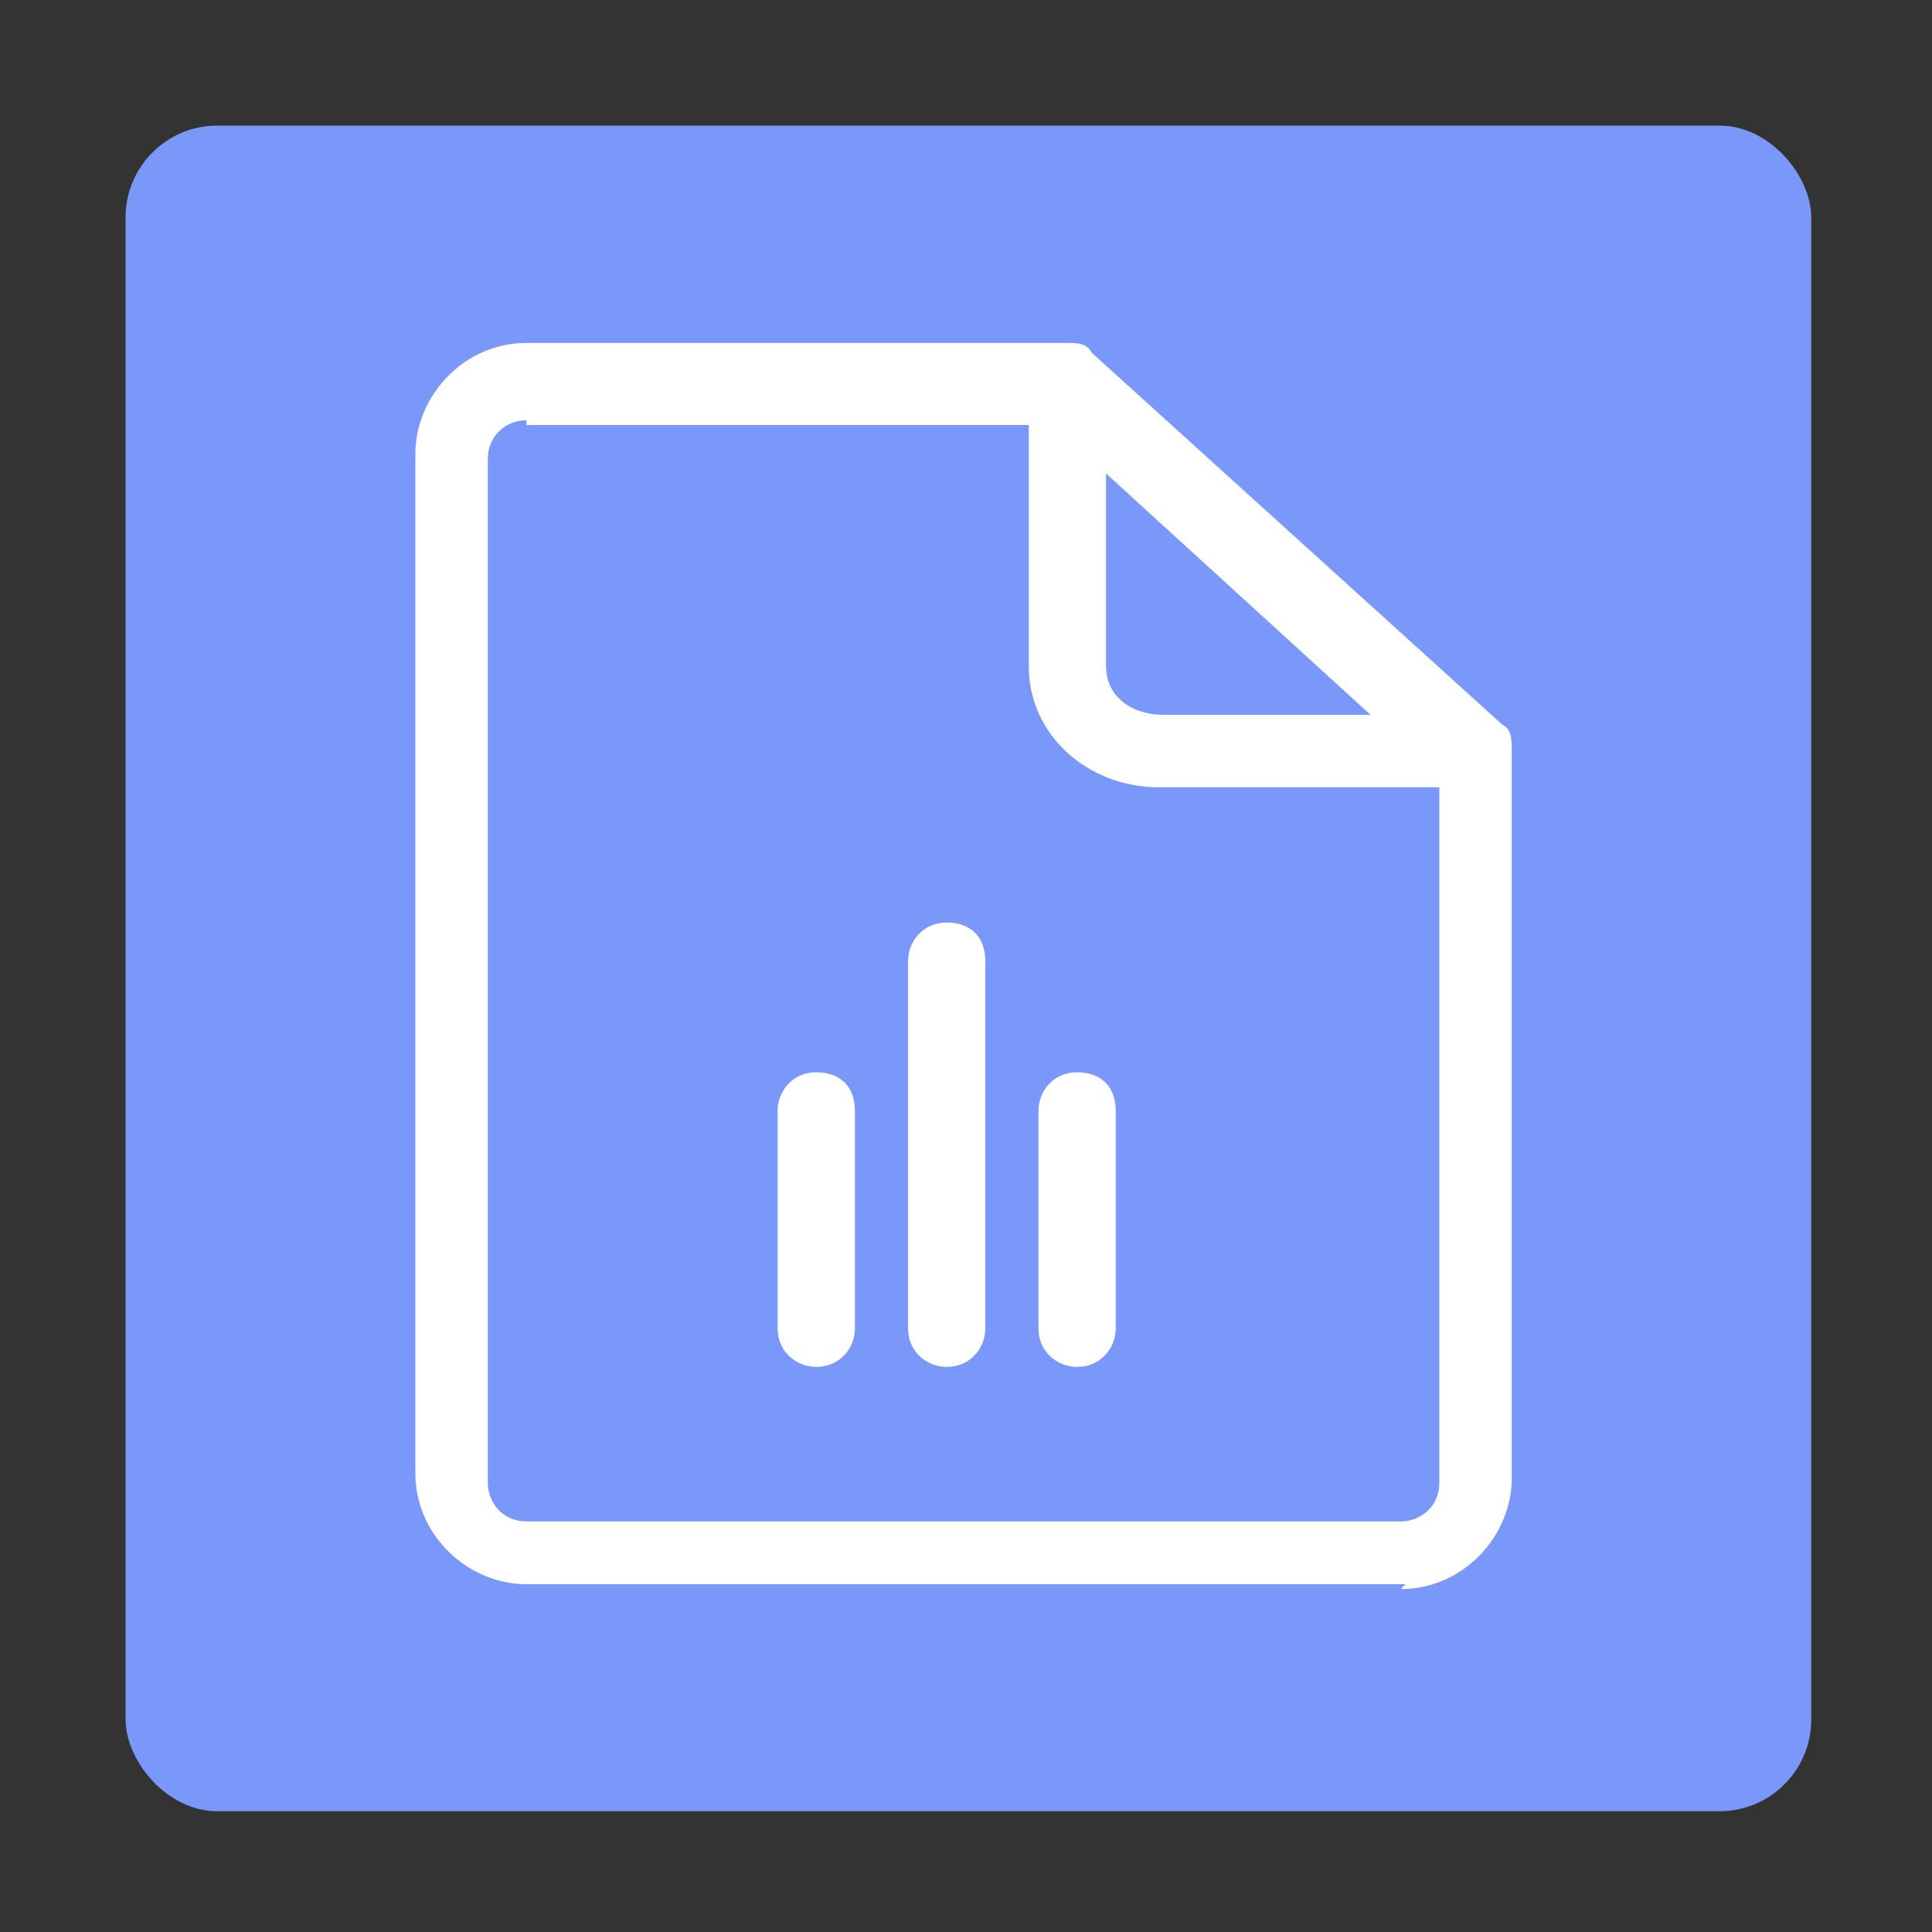
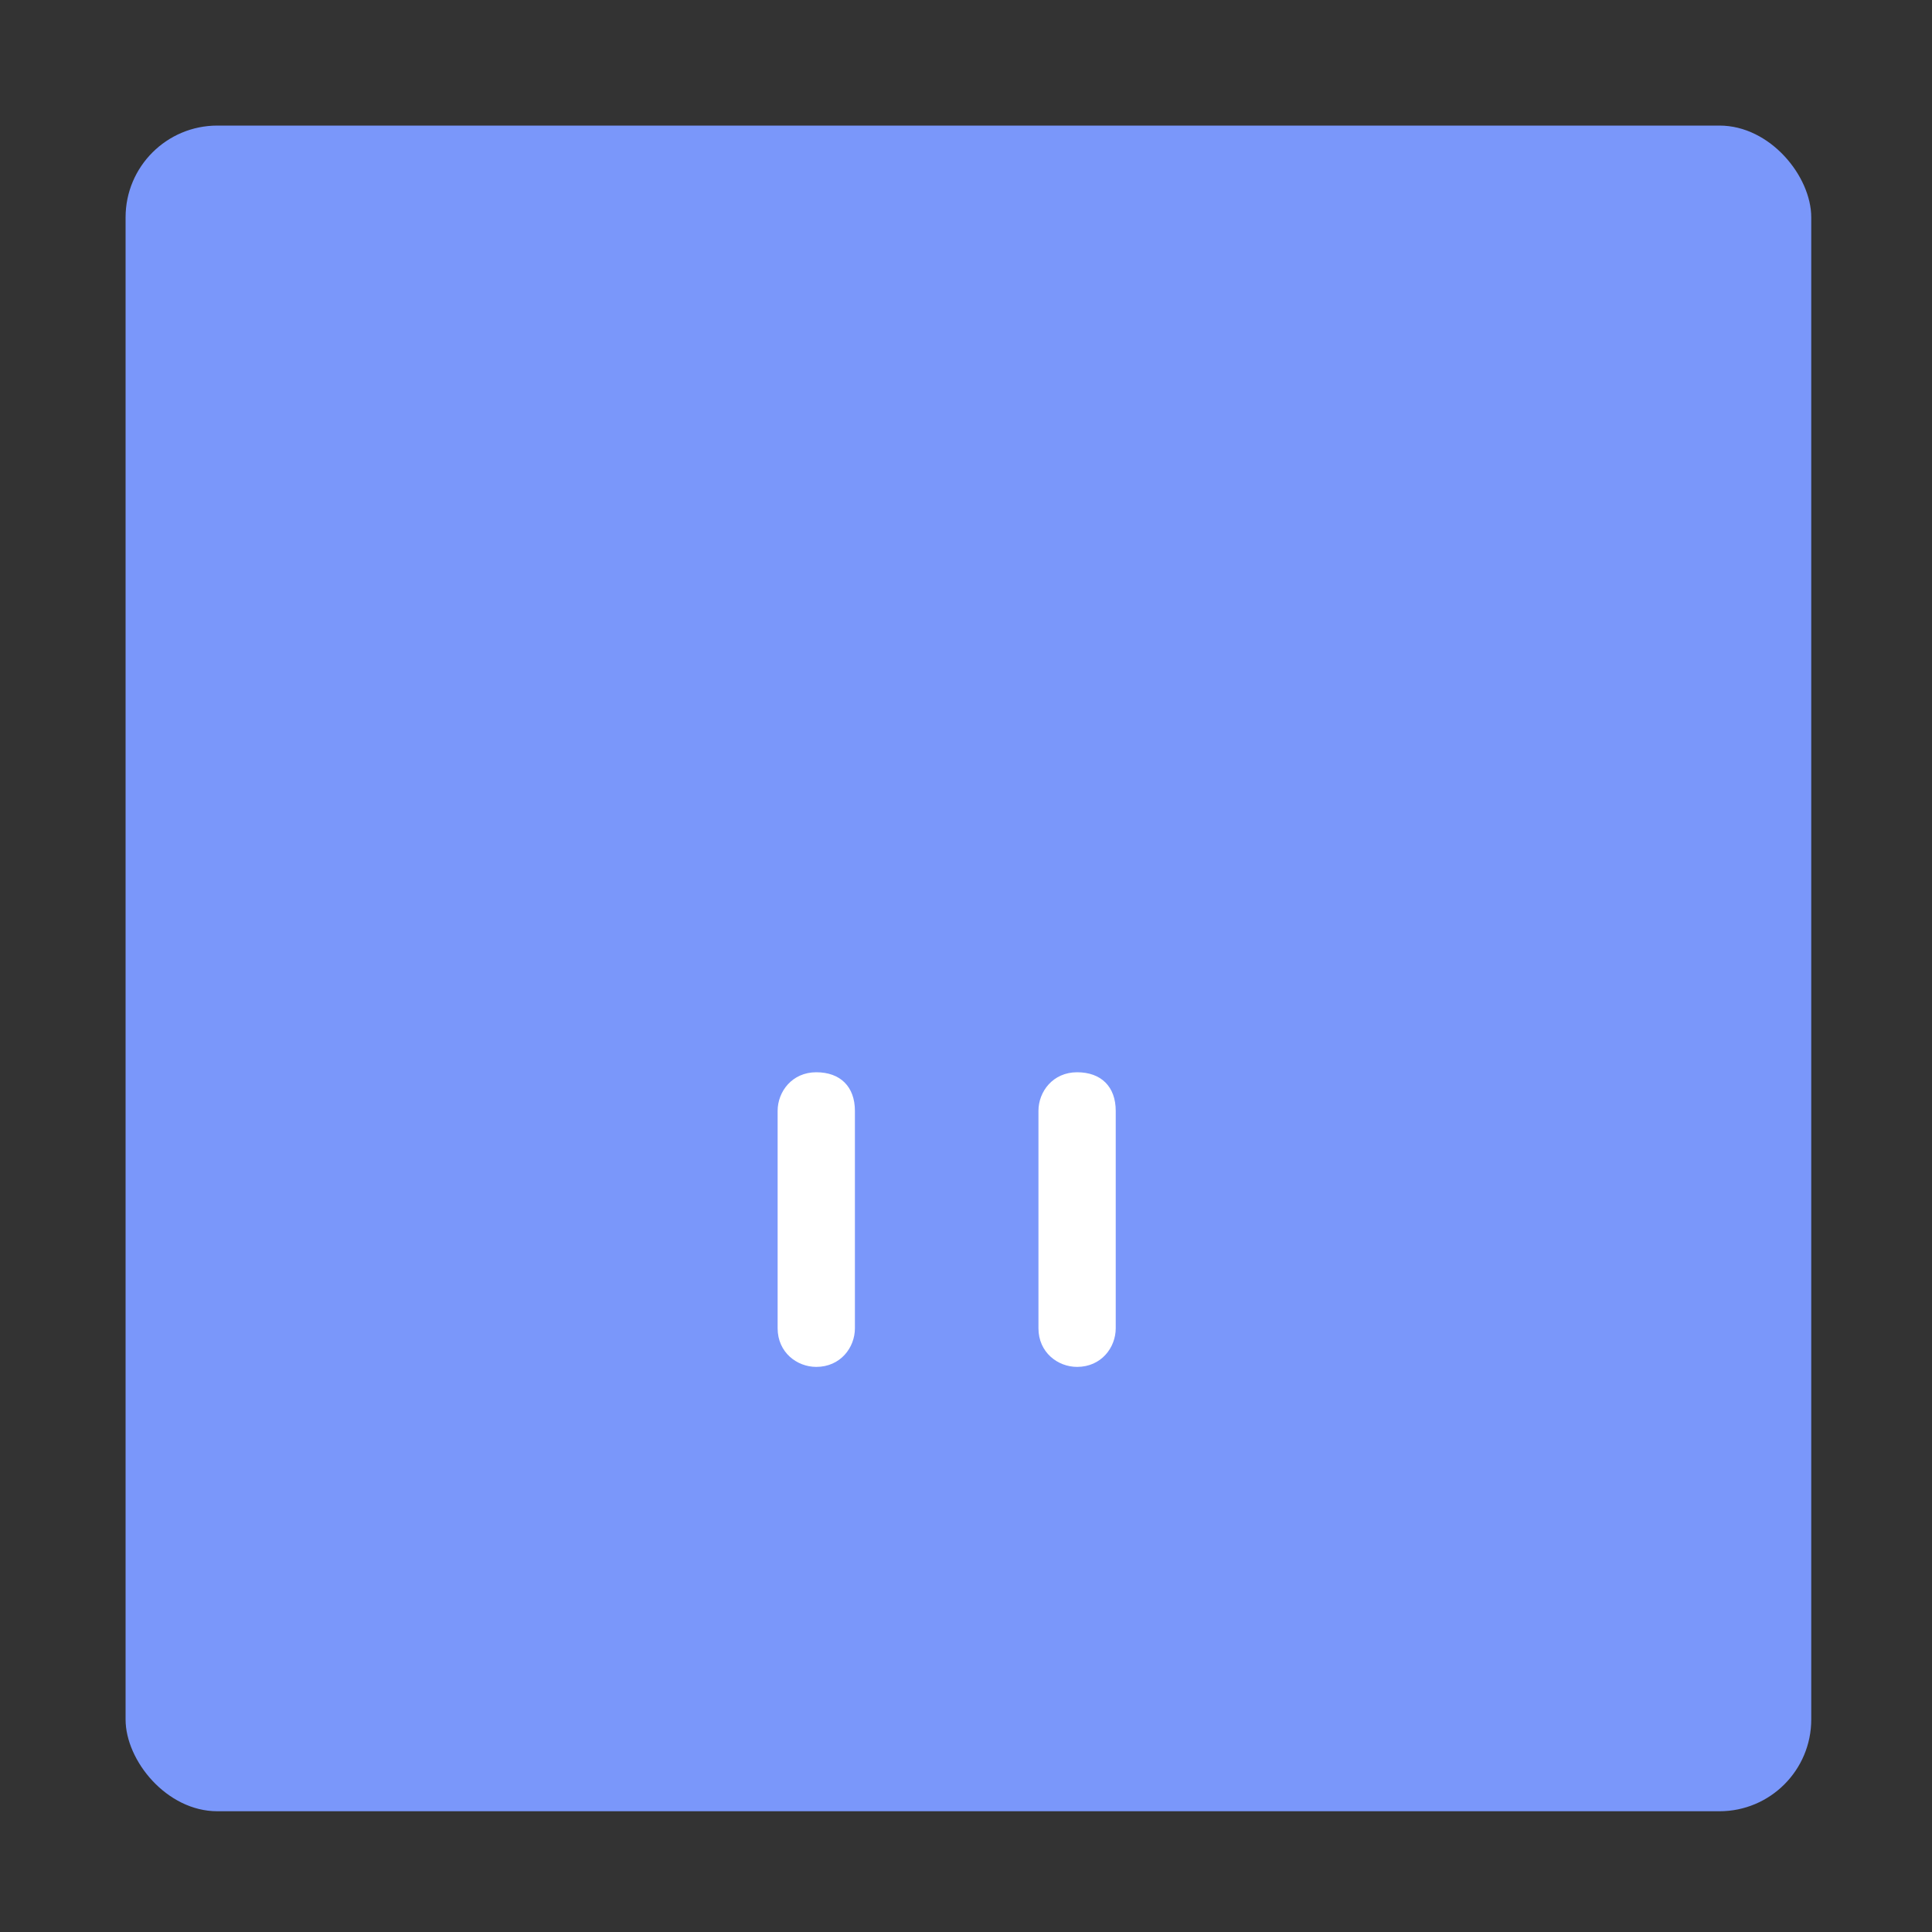
<svg xmlns="http://www.w3.org/2000/svg" viewBox="0 0 40 40">
  <rect x="0" y="0" width="40" height="40" fill="#333333" stroke="none" />
  <rect x="2.6" y="2.6" width="34.9" height="34.9" rx="1.9" fill="#7a97fa" />
  <g fill="#fff">
-     <path d="M29.1 32.8H10.9c-1.2 0-2.3-1-2.3-2.3V9.4c0-1.2 1-2.3 2.3-2.3h11.2c.2 0 .4 0 .5.2l8.5 7.7c.2.1.2.3.2.6v15c0 1.2-1 2.3-2.3 2.3zM10.9 8.7c-.4 0-.8.3-.8.8v21.2c0 .4.3.8.8.8H29c.4 0 .8-.3.8-.8V16.1l-8-7.3H10.9z" />
-     <path d="M29.9 16.3H24c-1.5 0-2.7-1.1-2.7-2.5V8.5c0-.4.3-.8.8-.8h0c.4 0 .8.3.8.8v5.3c0 .6.5 1 1.2 1H30c.4 0 .8.3.8.8s-.3.8-.8.8zm-10.3 12c-.4 0-.8-.3-.8-.8v-7.6c0-.4.3-.8.8-.8s.8.3.8.8v7.6c0 .4-.3.8-.8.8z" />
    <use href="#B" />
    <use href="#B" x="-5.4" />
  </g>
  <defs>
    <path id="B" d="M22.3 28.3c-.4 0-.8-.3-.8-.8V23c0-.4.3-.8.8-.8s.8.3.8.8v4.5c0 .4-.3.8-.8.8z" />
  </defs>
</svg>